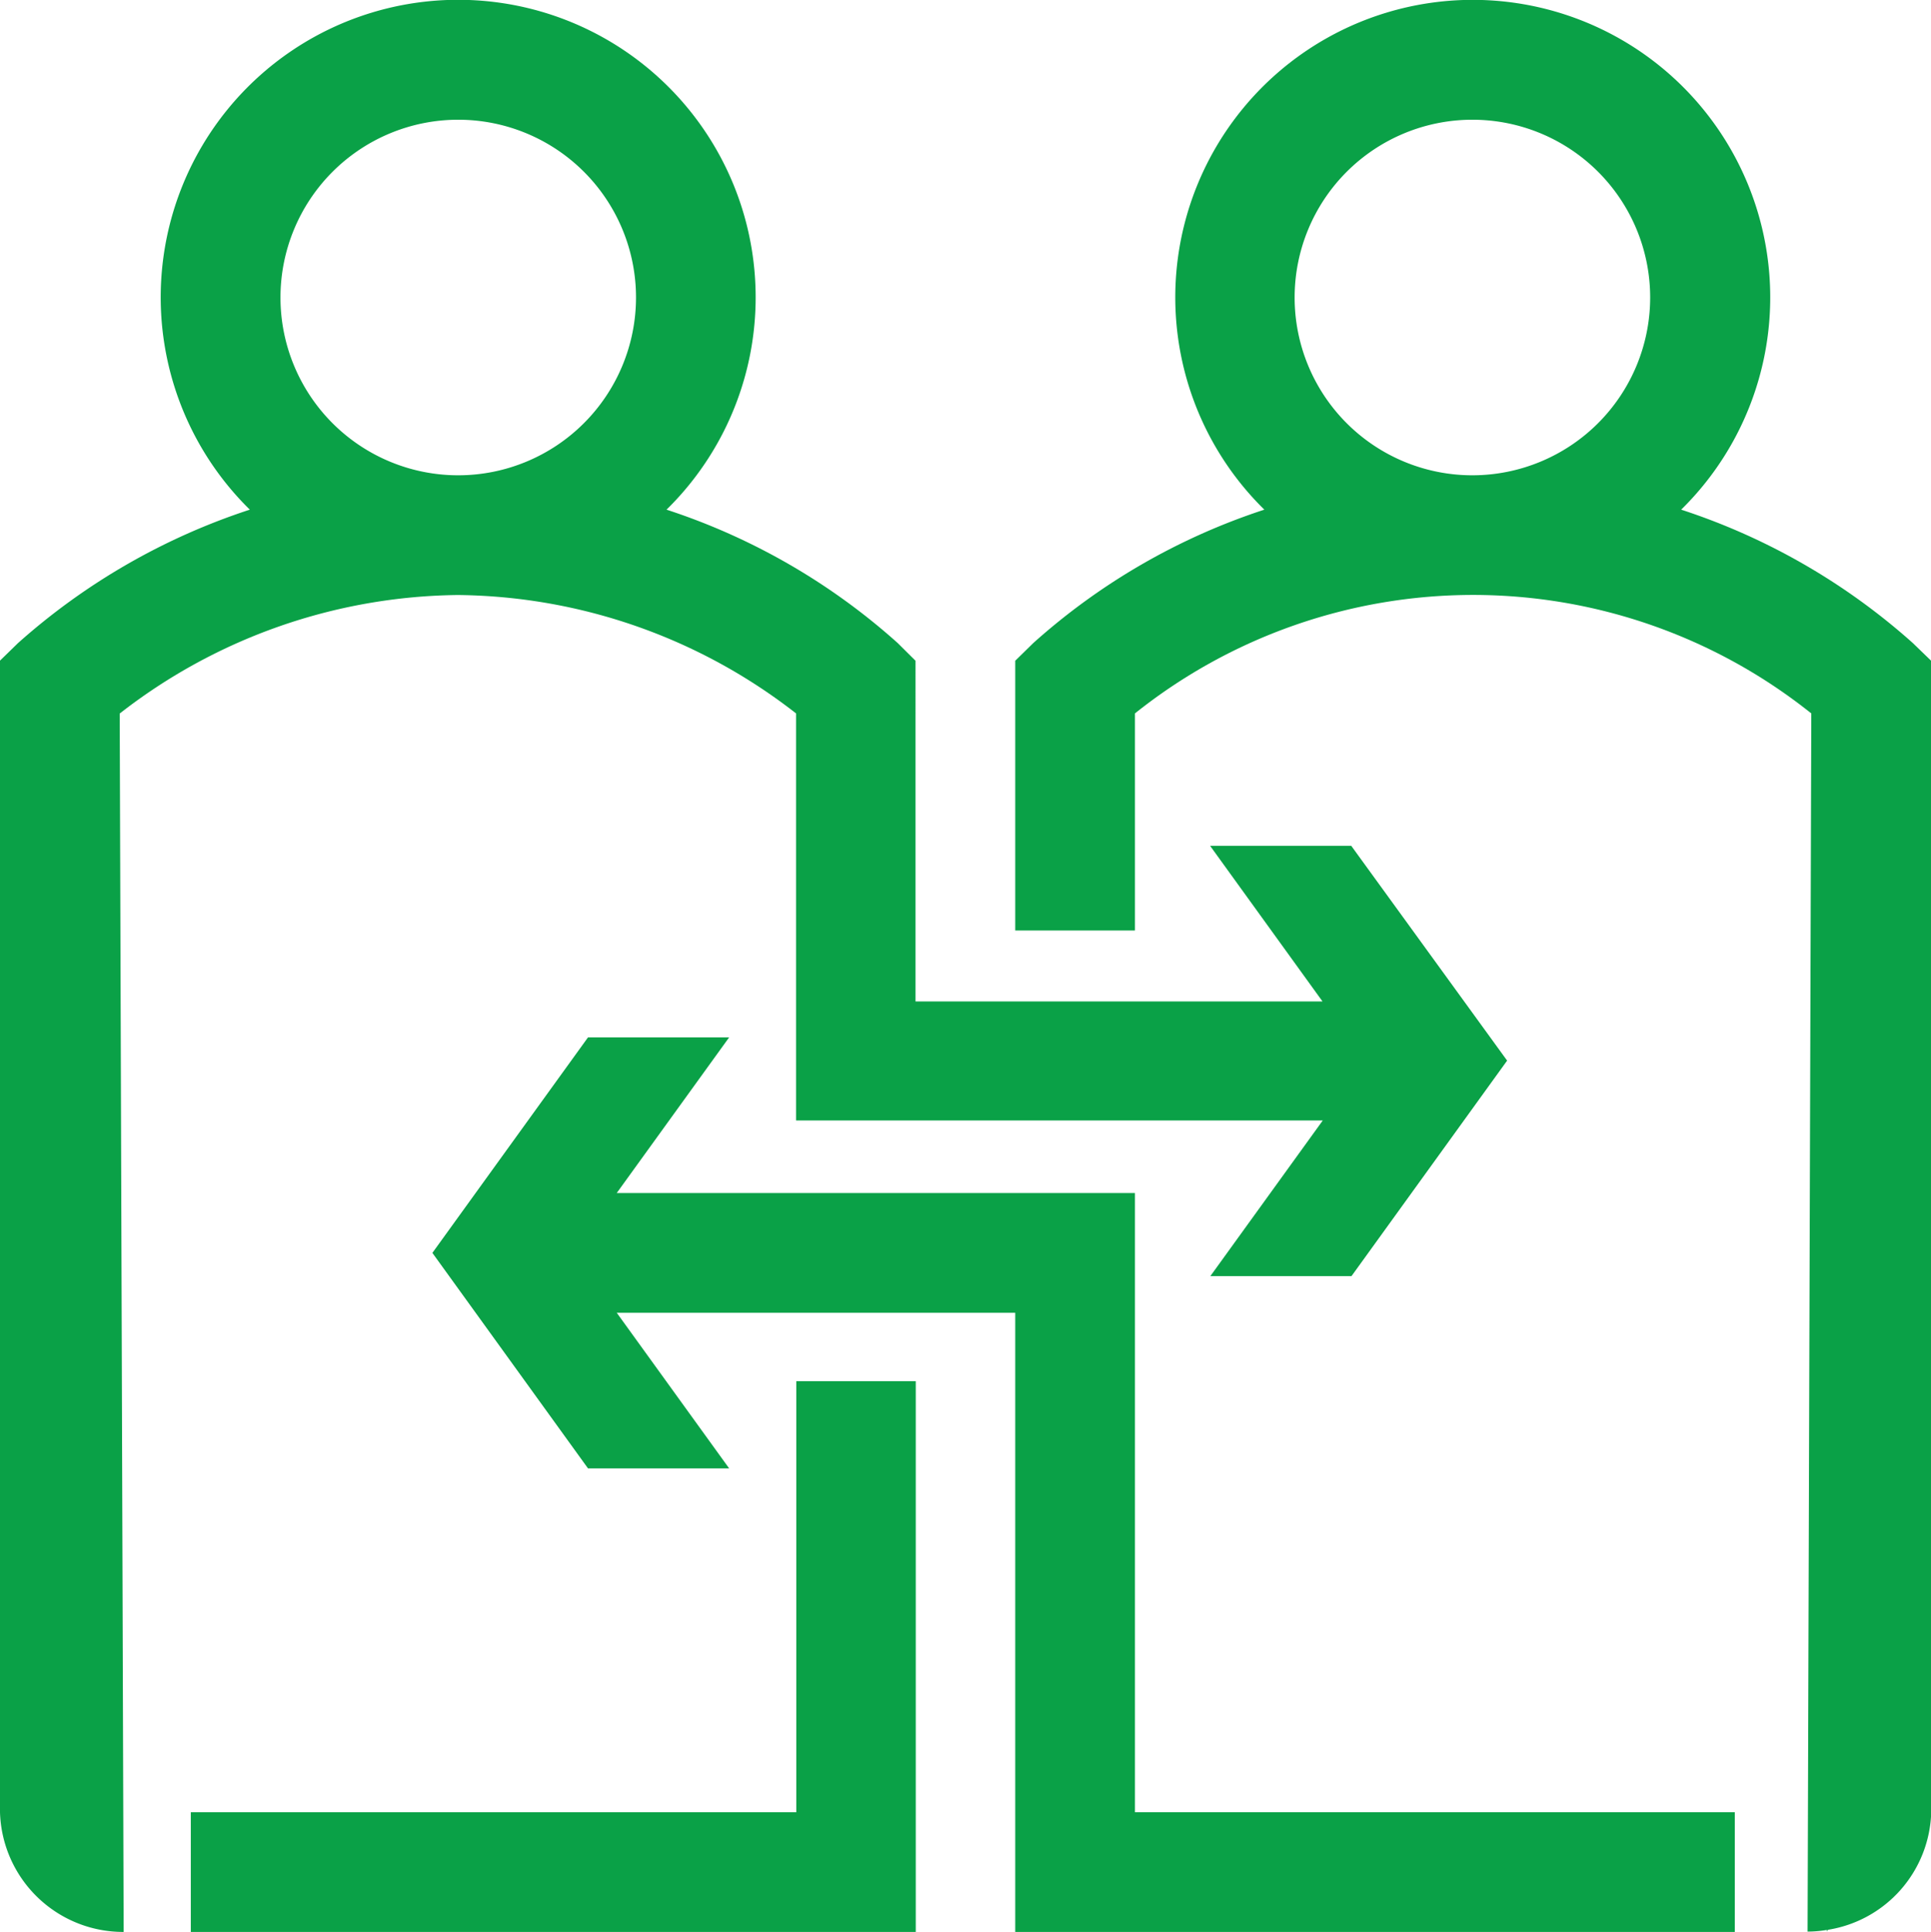
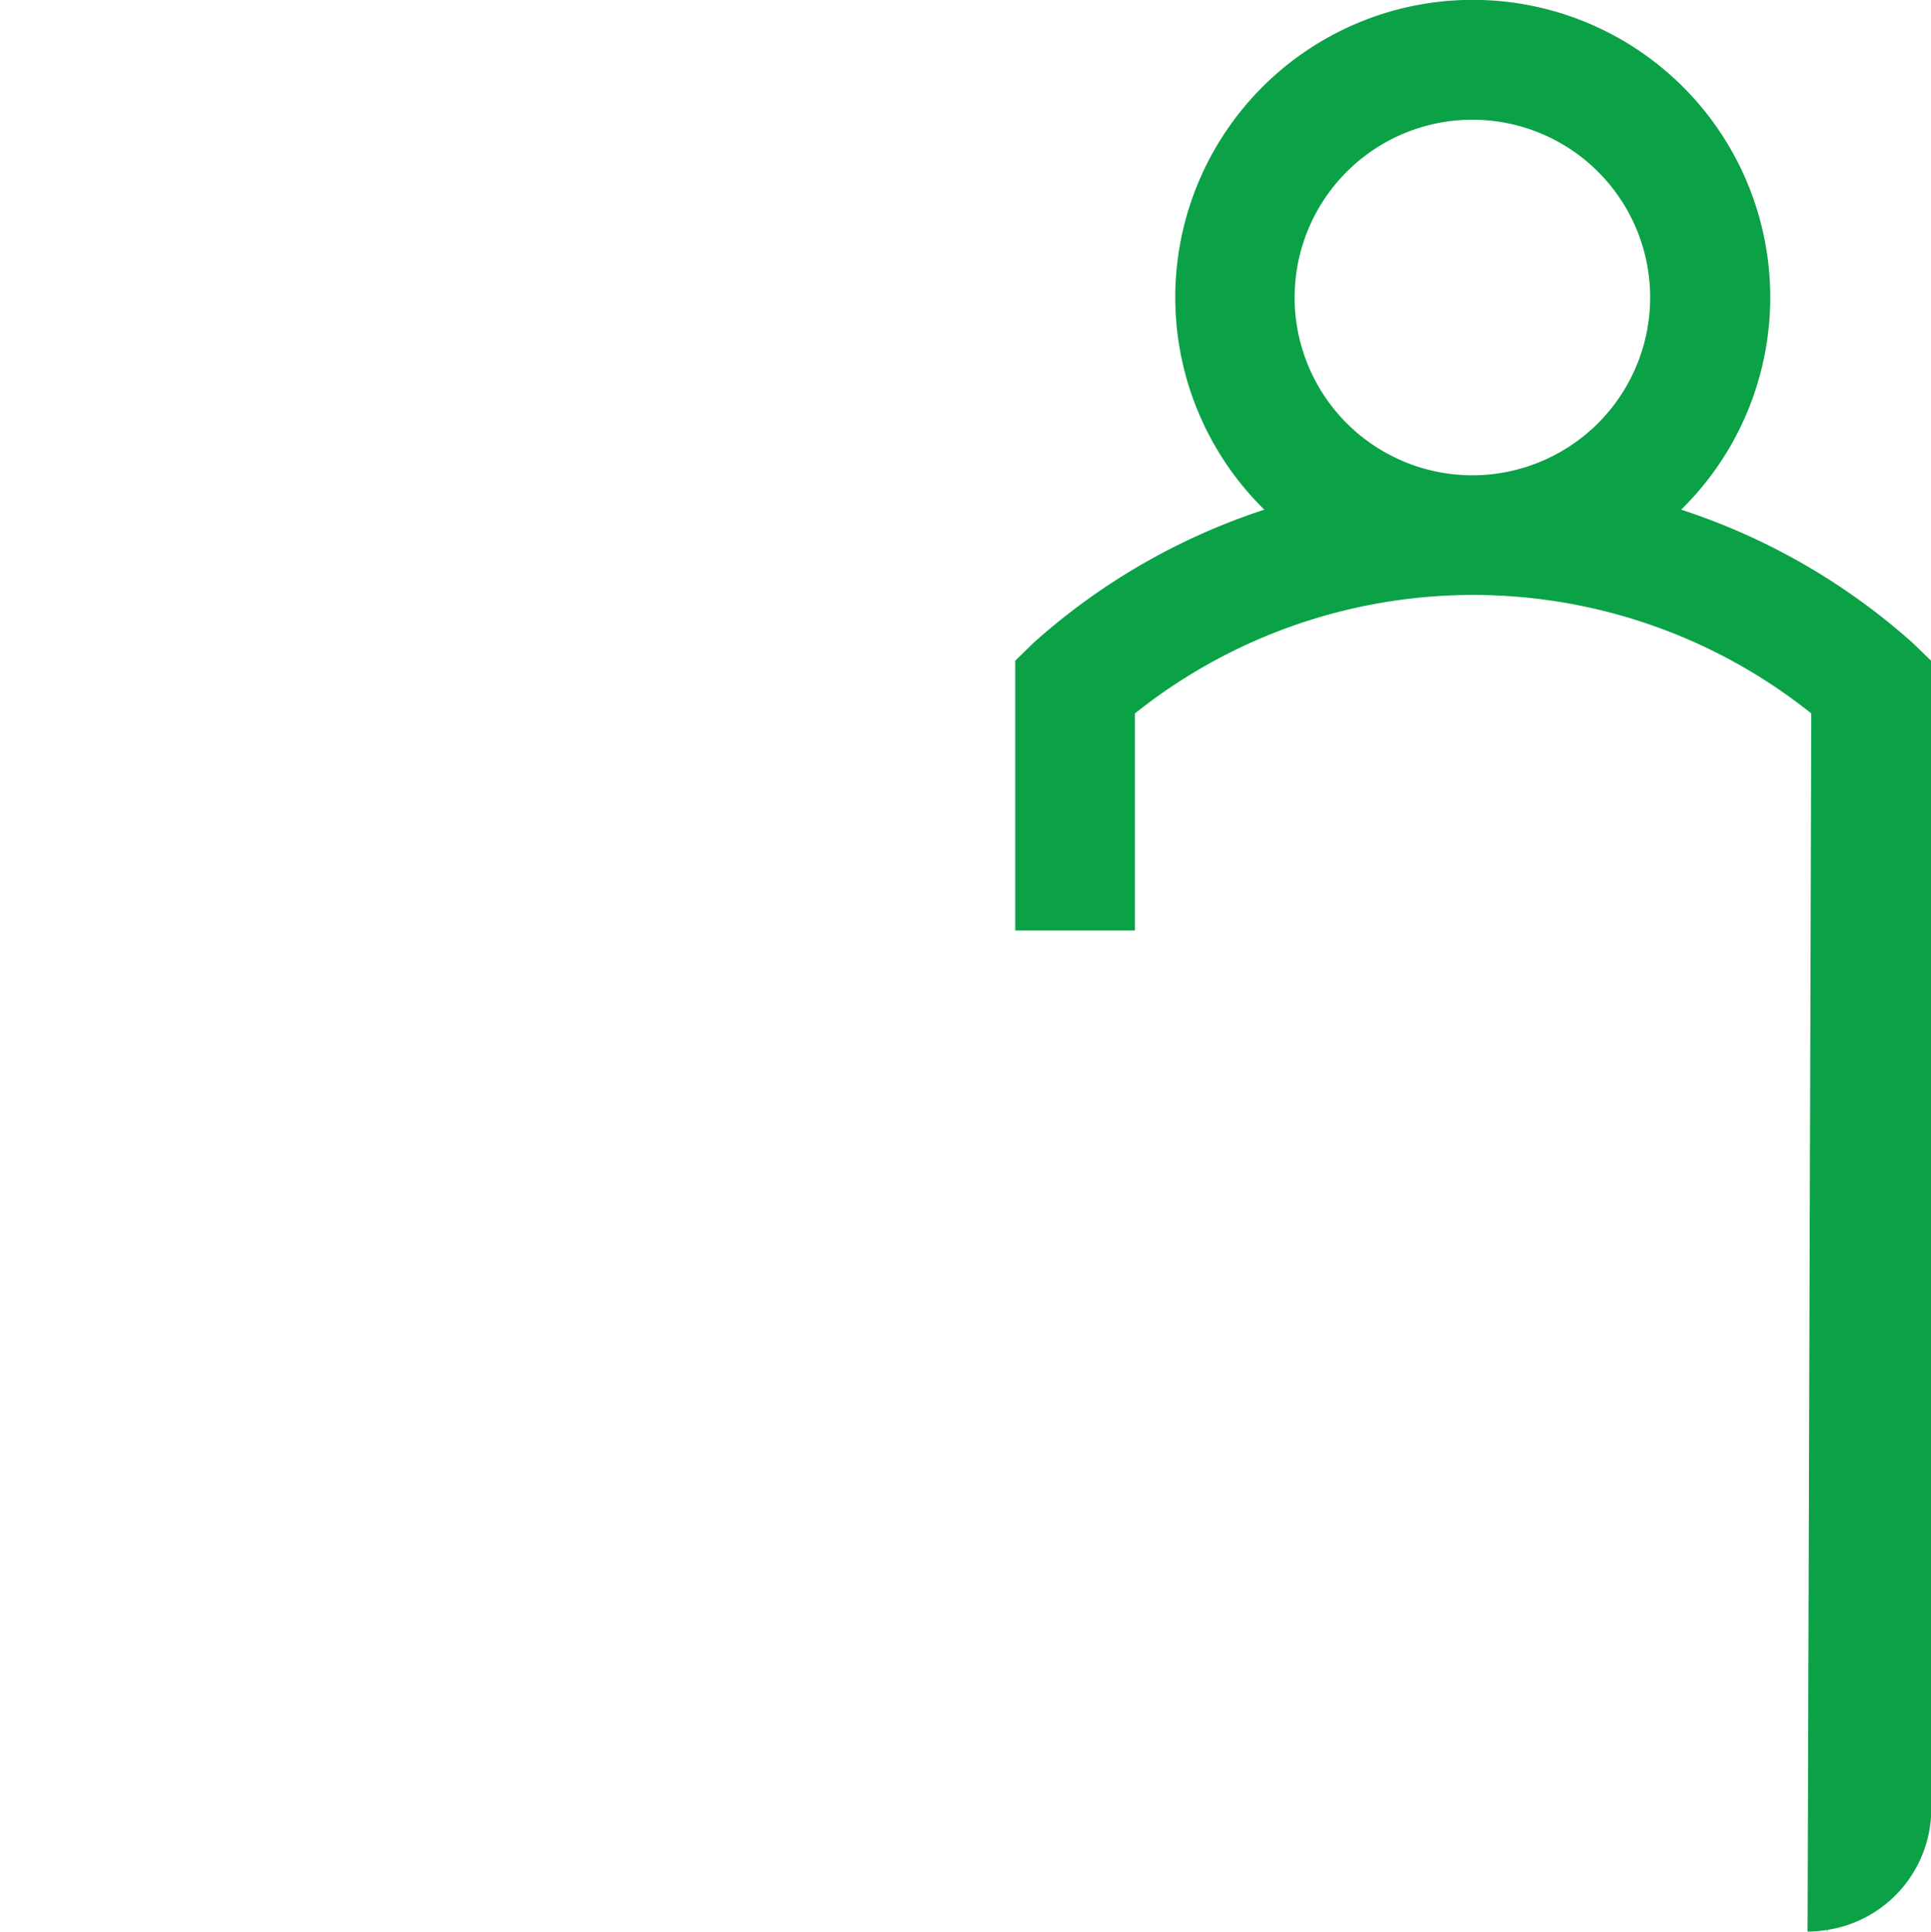
<svg xmlns="http://www.w3.org/2000/svg" viewBox="0 0 161.31 161.38">
  <defs>
    <style>.cls-1{fill:#0aa147;}</style>
  </defs>
  <g id="Layer_2" data-name="Layer 2">
    <g id="Layer_1-2" data-name="Layer 1">
-       <polygon class="cls-1" points="66.52 115.37 66.52 151.37 15.94 151.37 15.94 161.37 76.5 161.37 76.5 115.37 66.52 115.37" />
-       <path class="cls-1" d="M112.88,70.65H101.09l9.39,13h-34V55.19L75,53.72A54.06,54.06,0,0,0,55.68,42.57a24.85,24.85,0,1,0-34.81,0A54.53,54.53,0,0,0,1.51,53.71L0,55.18v96.19a10.3,10.3,0,0,0,10.33,10L10,59.6a46.7,46.7,0,0,1,28.24-9.9A46.61,46.61,0,0,1,66.5,59.59v34h0v0h44l-9.39,13h11.79l13-18ZM38.28,39.7A14.85,14.85,0,1,1,53.13,24.85,14.86,14.86,0,0,1,38.28,39.7Z" />
-       <polygon class="cls-1" points="94.81 151.37 94.81 99.65 51.52 99.65 60.91 86.65 49.12 86.65 36.12 104.65 49.12 122.65 60.91 122.65 51.52 109.65 84.81 109.65 84.81 161.37 144.92 161.37 144.92 151.37 94.81 151.37" />
      <path class="cls-1" d="M161.31,55.18l-1.52-1.47a54.31,54.31,0,0,0-19.35-11.14,24.85,24.85,0,1,0-34.82,0A54.08,54.08,0,0,0,86.31,53.72l-1.5,1.47V77.72h10V59.59a45.27,45.27,0,0,1,56.5,0L151,161.34a9.66,9.66,0,0,0,1.62-.14v.14l.08-.15a10.24,10.24,0,0,0,8.63-9.85ZM123,39.7a14.85,14.85,0,1,1,14.85-14.85A14.86,14.86,0,0,1,123,39.7Z" />
    </g>
  </g>
</svg>